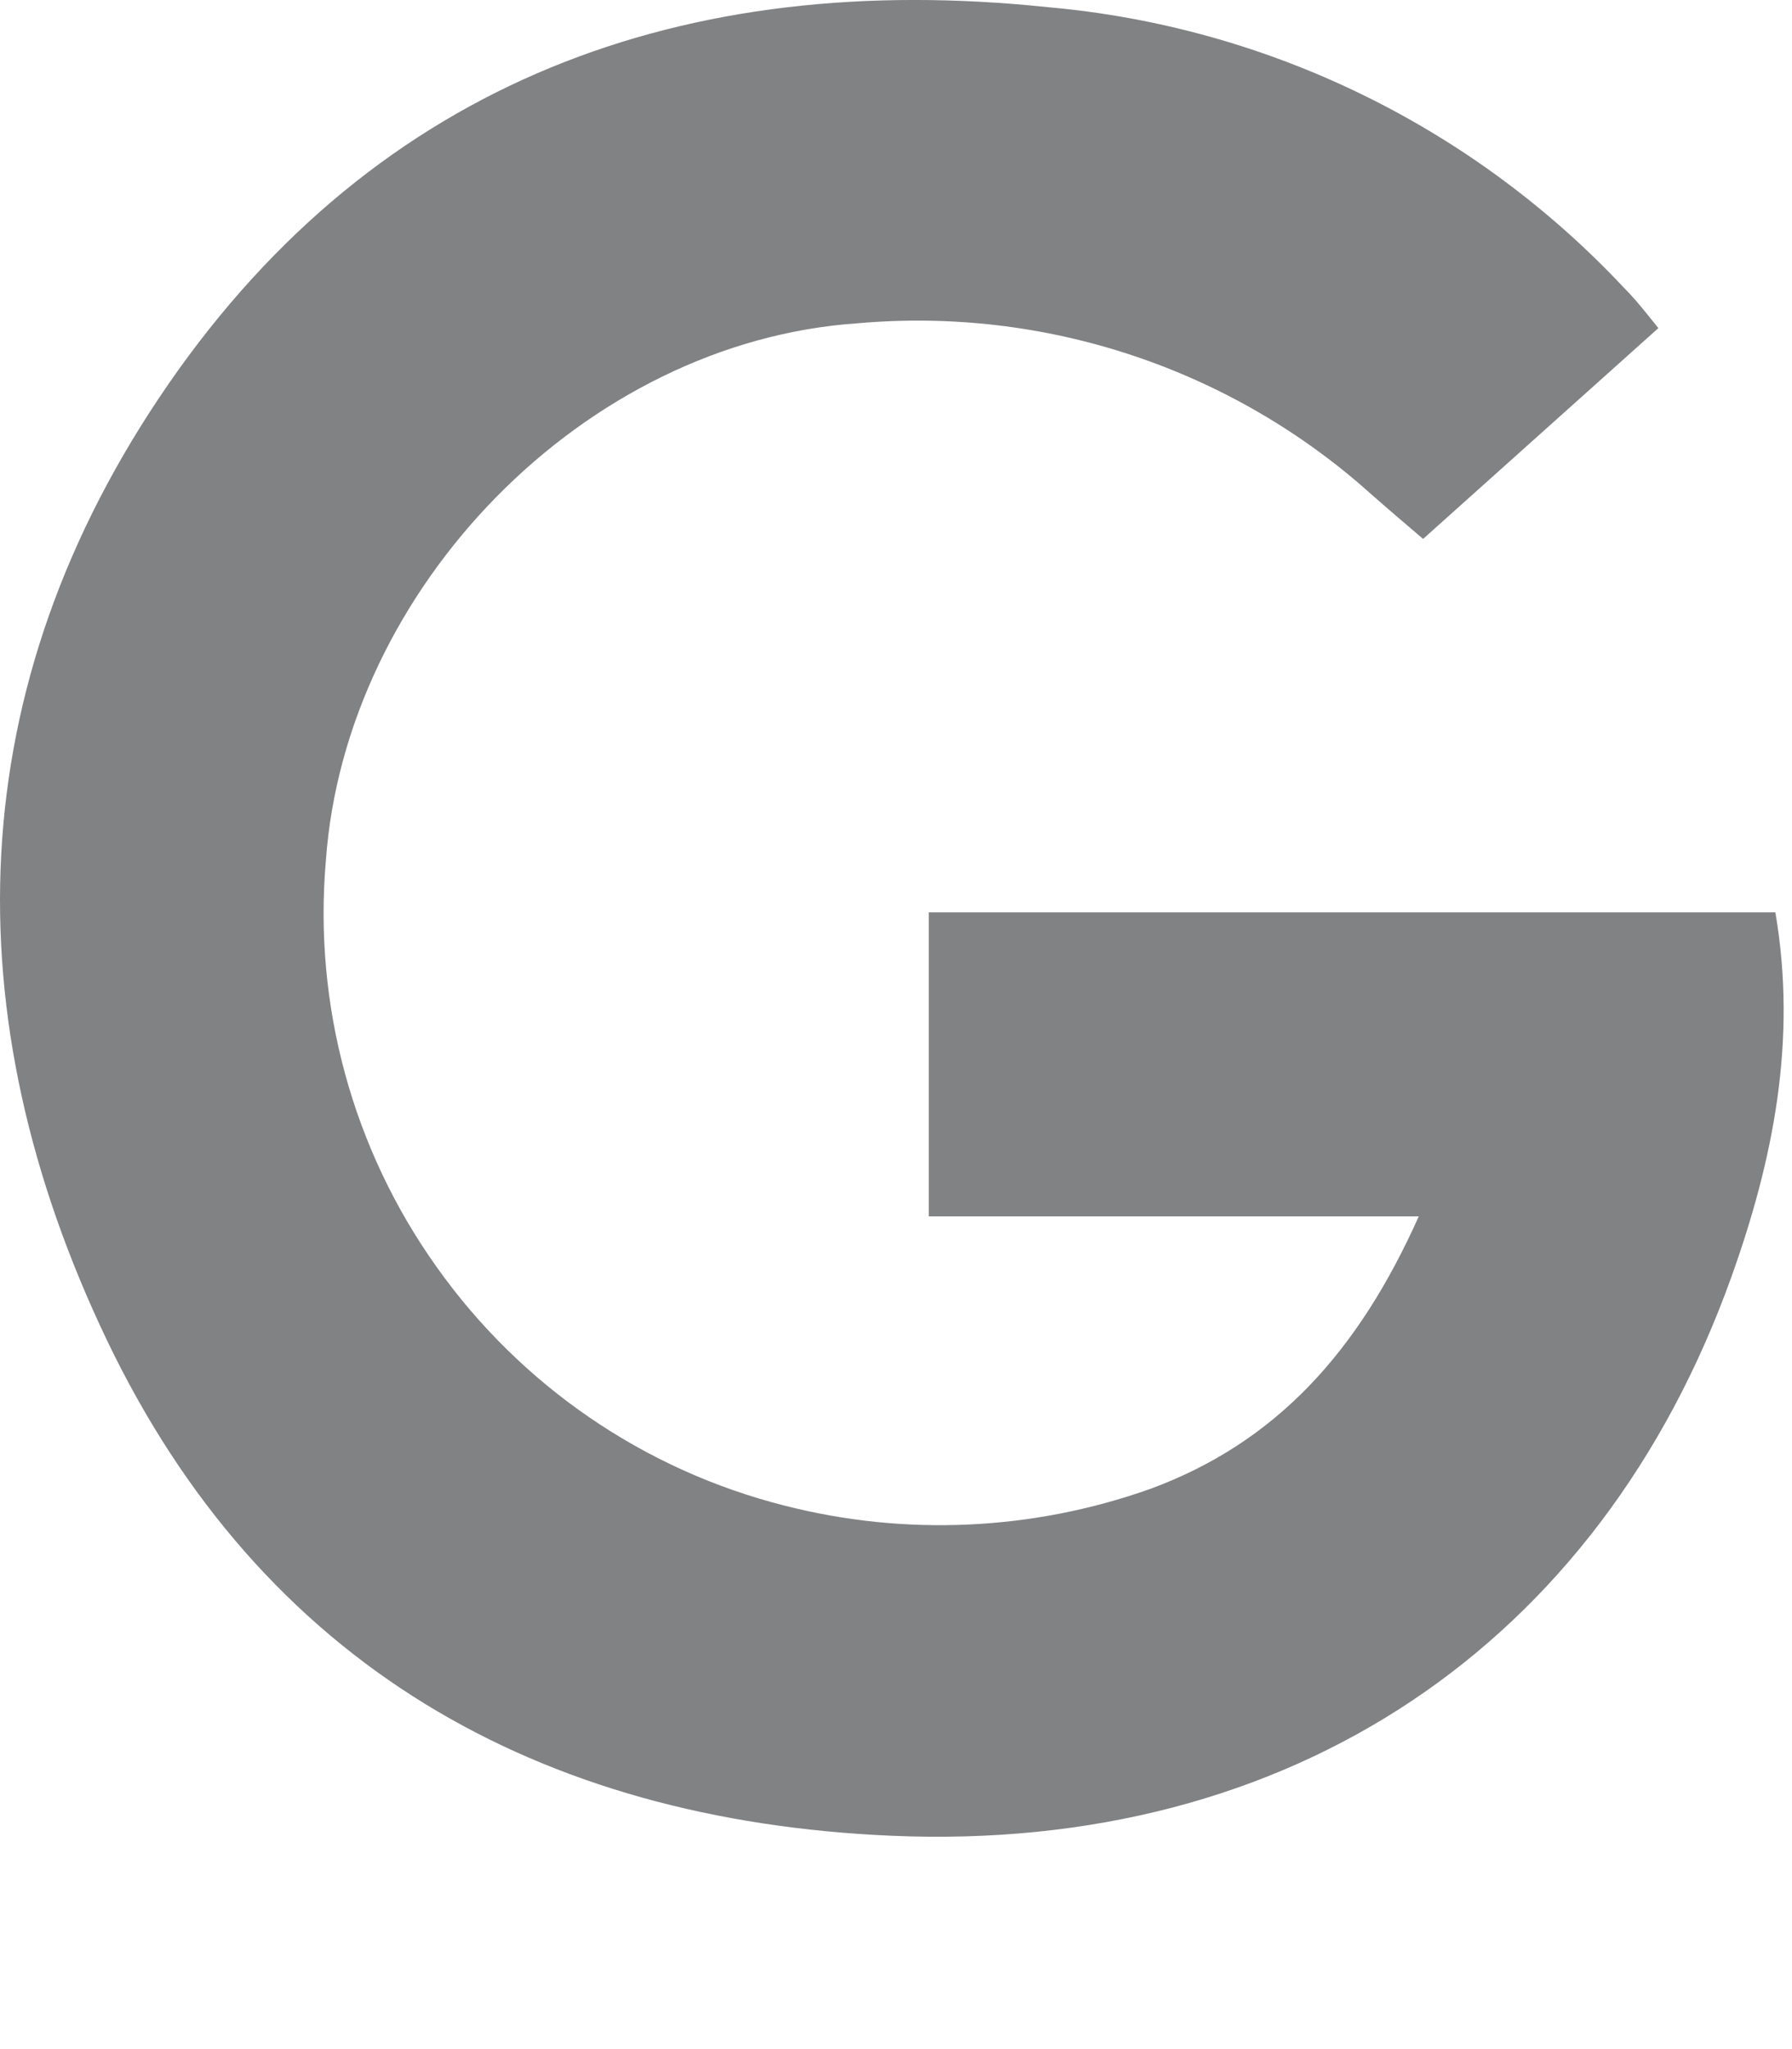
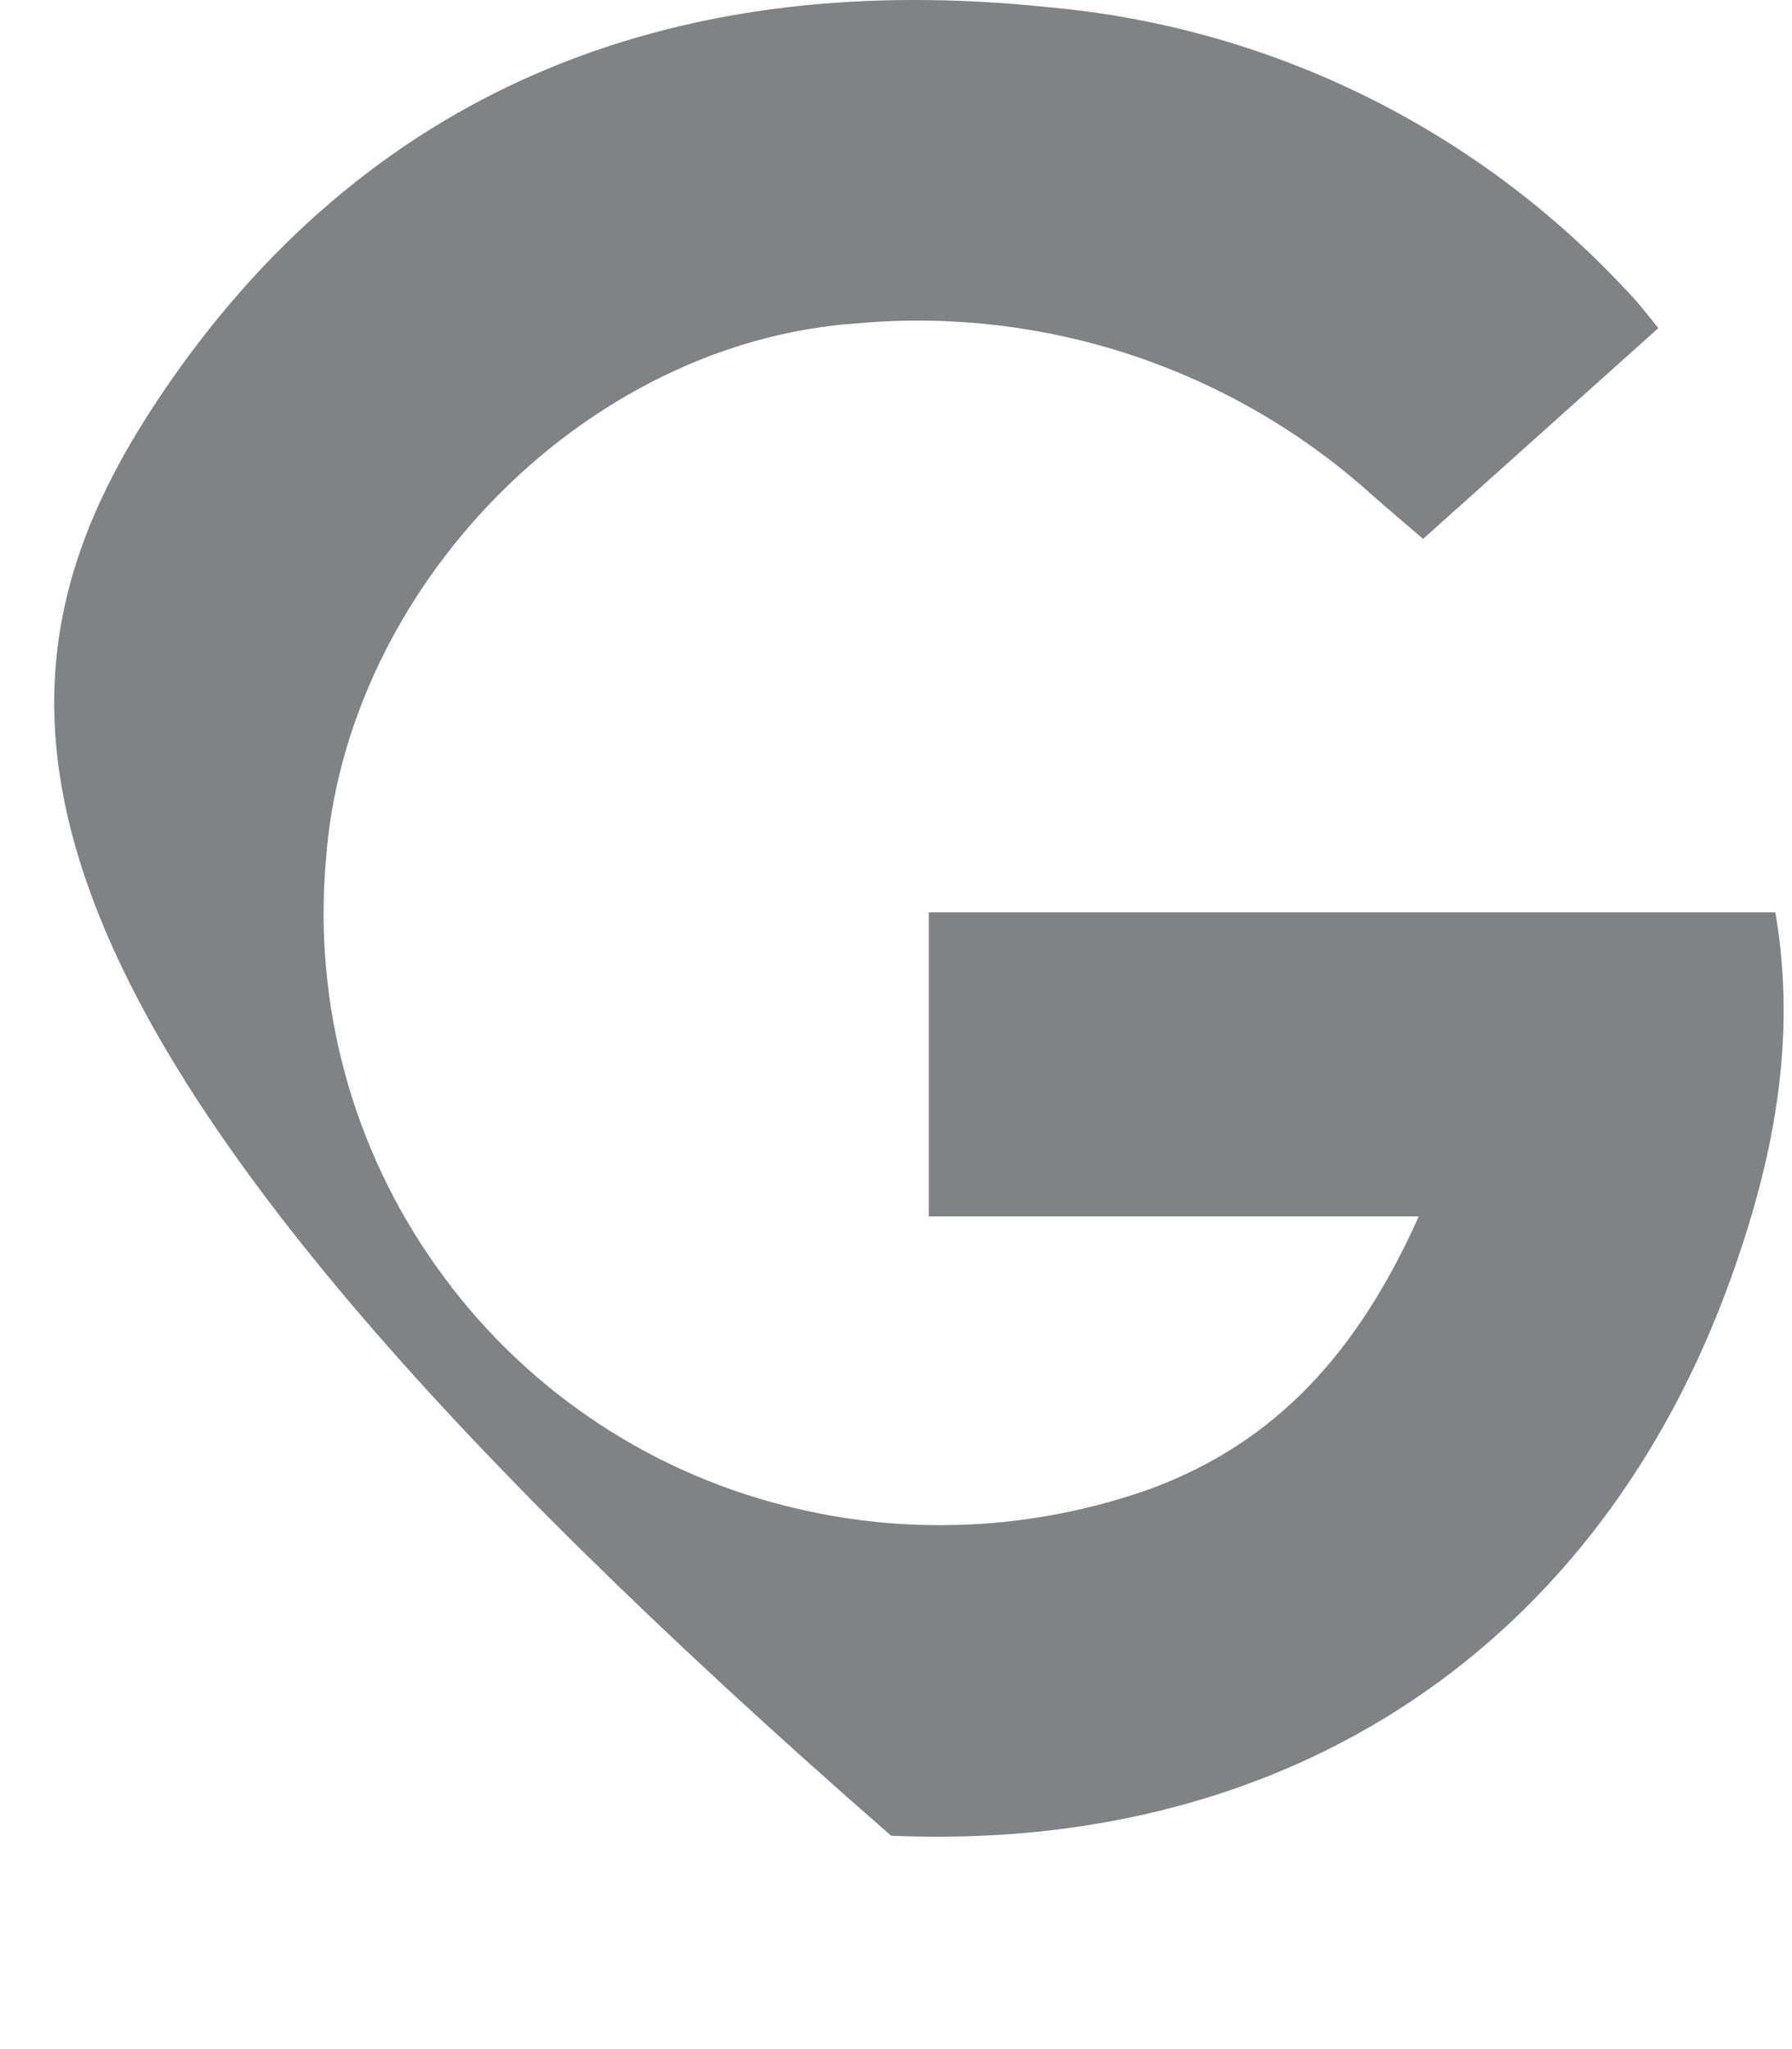
<svg xmlns="http://www.w3.org/2000/svg" fill="none" height="100%" overflow="visible" preserveAspectRatio="none" style="display: block;" viewBox="0 0 7 8" width="100%">
-   <path d="M6.478 1.281L5.559 2.104C5.524 2.074 5.44 2.003 5.358 1.931C5.088 1.688 4.77 1.503 4.425 1.388C4.08 1.273 3.715 1.23 3.352 1.262C2.28 1.334 1.349 2.299 1.273 3.359C1.224 3.923 1.377 4.486 1.706 4.947C2.034 5.409 2.515 5.739 3.064 5.878C3.536 5.999 4.034 5.976 4.493 5.813C4.985 5.632 5.306 5.277 5.542 4.749H3.628V3.562H6.935C7.021 4.063 6.926 4.531 6.763 4.986C6.247 6.424 5.041 7.235 3.481 7.167C2.103 7.107 1.025 6.499 0.418 5.233C-0.188 3.967 -0.158 2.68 0.659 1.498C1.477 0.316 2.675 -0.121 4.093 0.028C4.953 0.104 5.755 0.495 6.345 1.125C6.387 1.167 6.426 1.216 6.478 1.281Z" fill="#818284" id="Vector" />
+   <path d="M6.478 1.281L5.559 2.104C5.524 2.074 5.44 2.003 5.358 1.931C5.088 1.688 4.77 1.503 4.425 1.388C4.08 1.273 3.715 1.23 3.352 1.262C2.28 1.334 1.349 2.299 1.273 3.359C1.224 3.923 1.377 4.486 1.706 4.947C2.034 5.409 2.515 5.739 3.064 5.878C3.536 5.999 4.034 5.976 4.493 5.813C4.985 5.632 5.306 5.277 5.542 4.749H3.628V3.562H6.935C7.021 4.063 6.926 4.531 6.763 4.986C6.247 6.424 5.041 7.235 3.481 7.167C-0.188 3.967 -0.158 2.68 0.659 1.498C1.477 0.316 2.675 -0.121 4.093 0.028C4.953 0.104 5.755 0.495 6.345 1.125C6.387 1.167 6.426 1.216 6.478 1.281Z" fill="#818284" id="Vector" />
</svg>